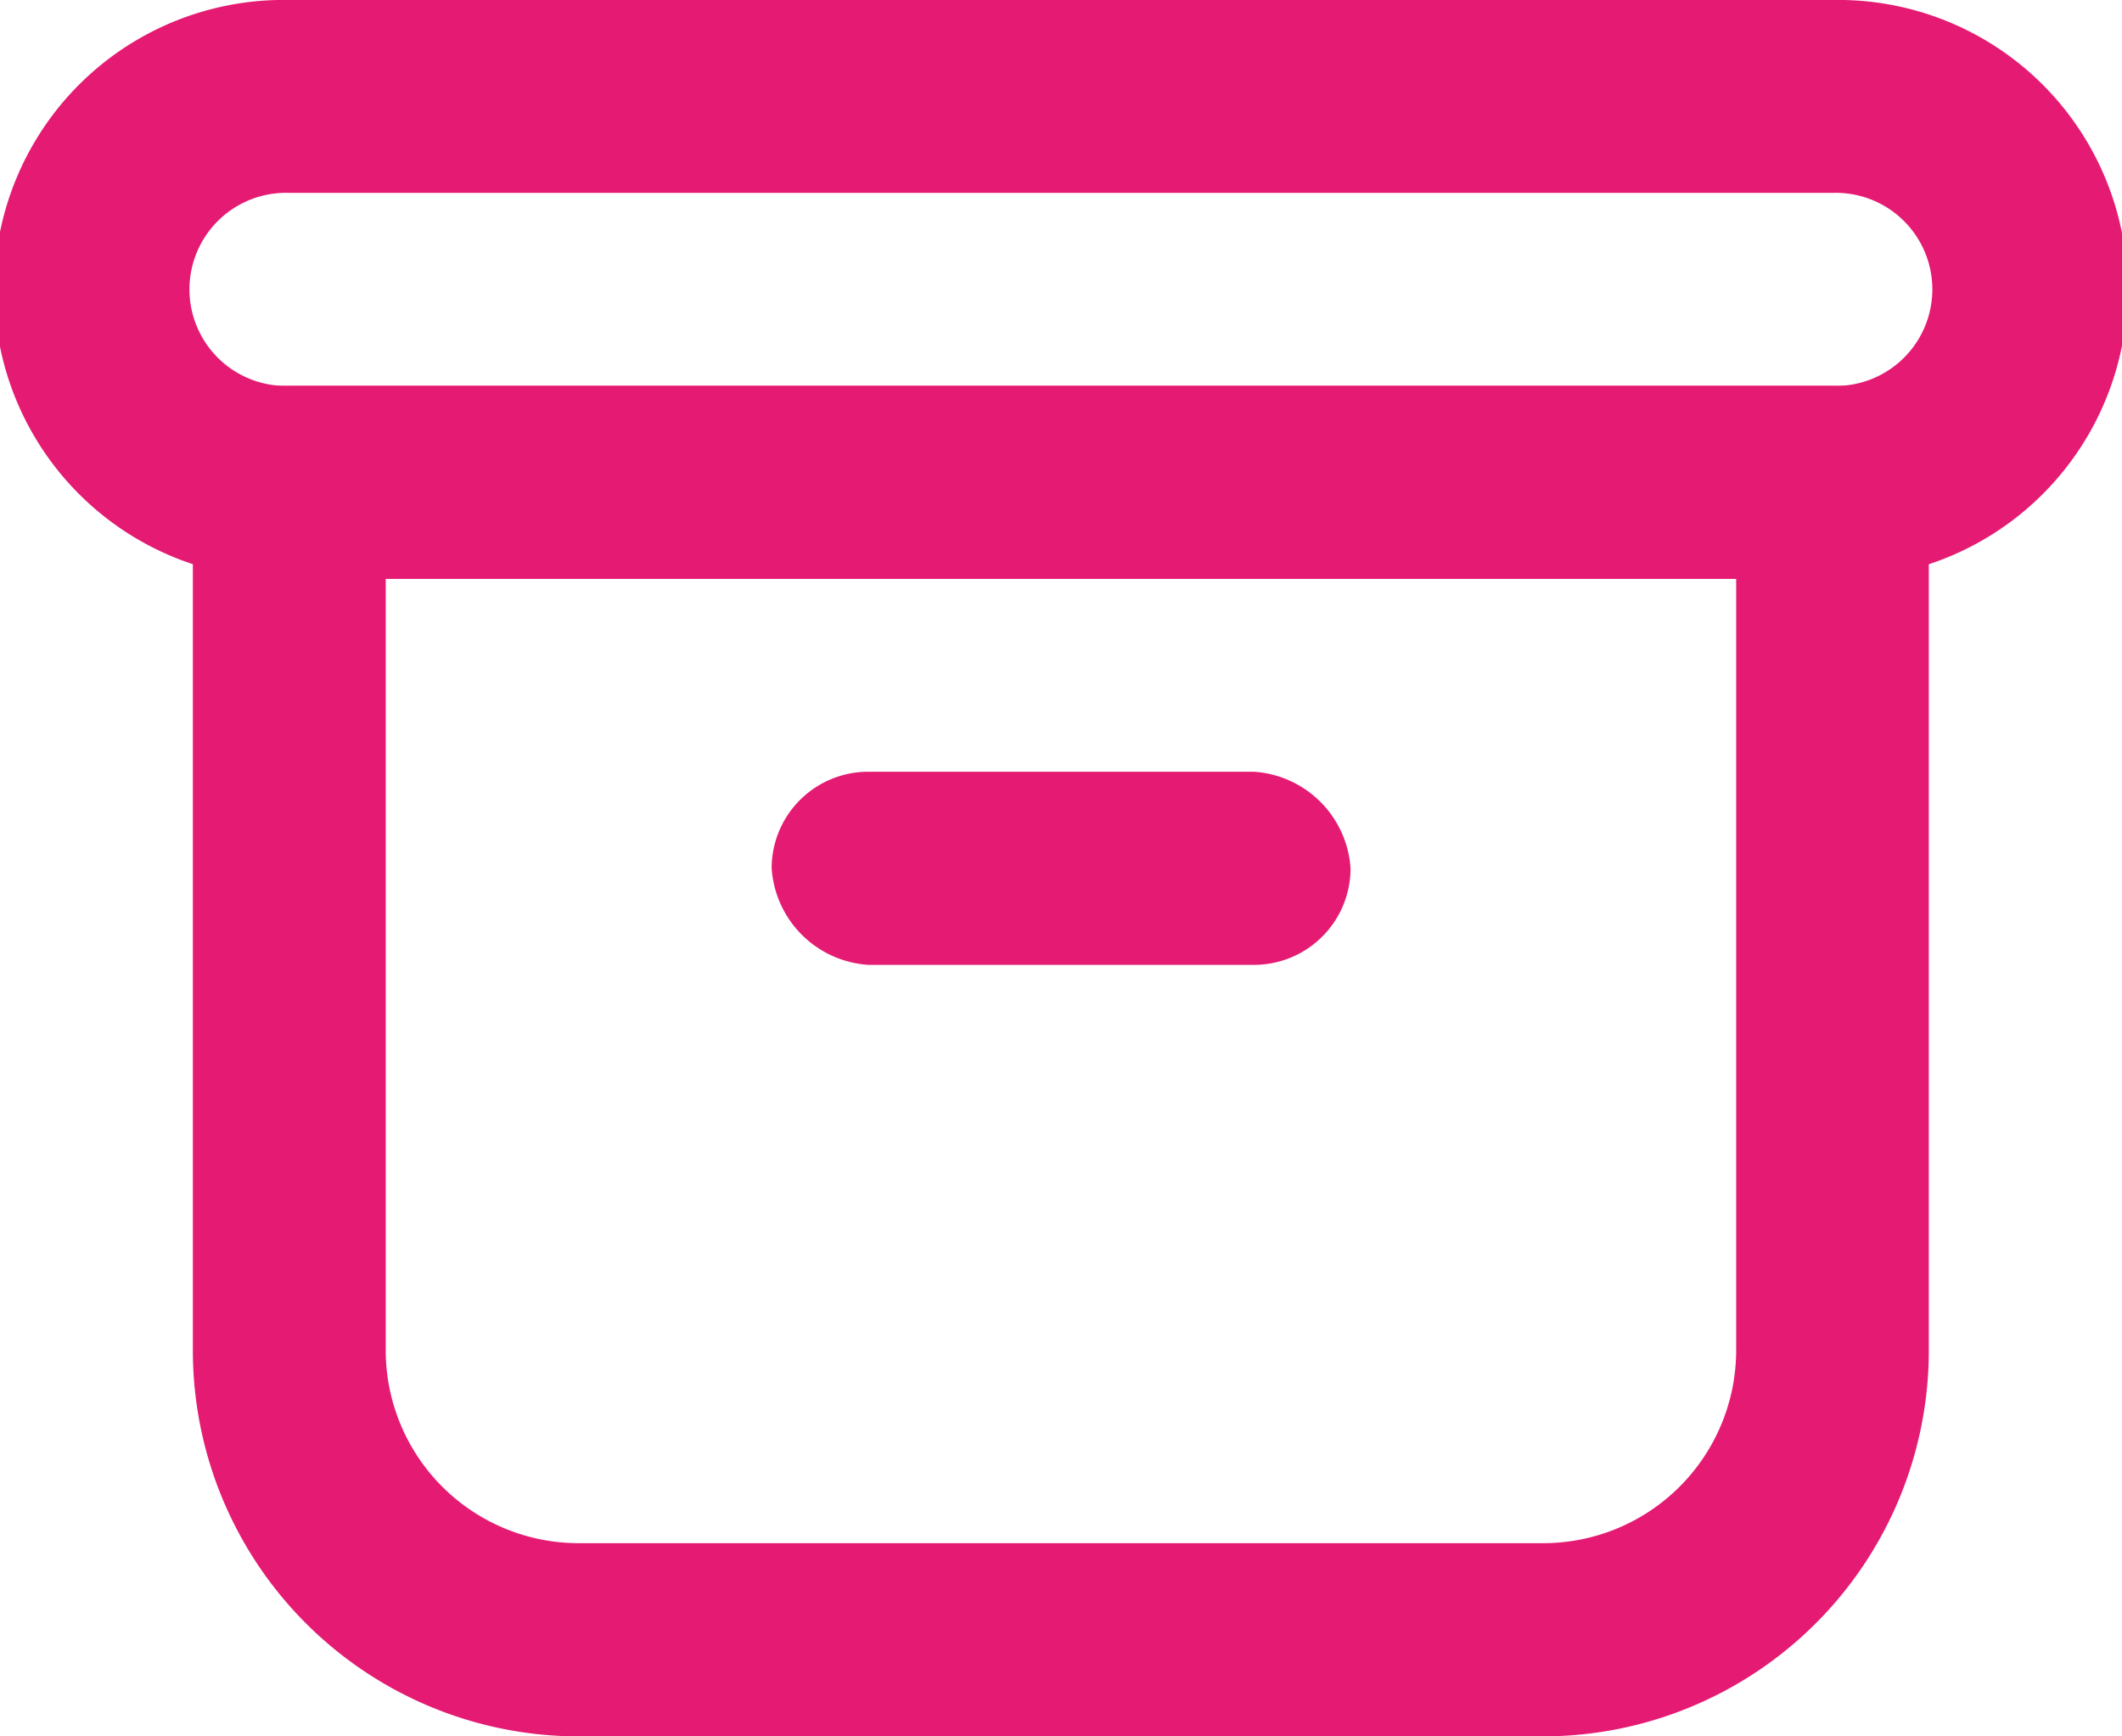
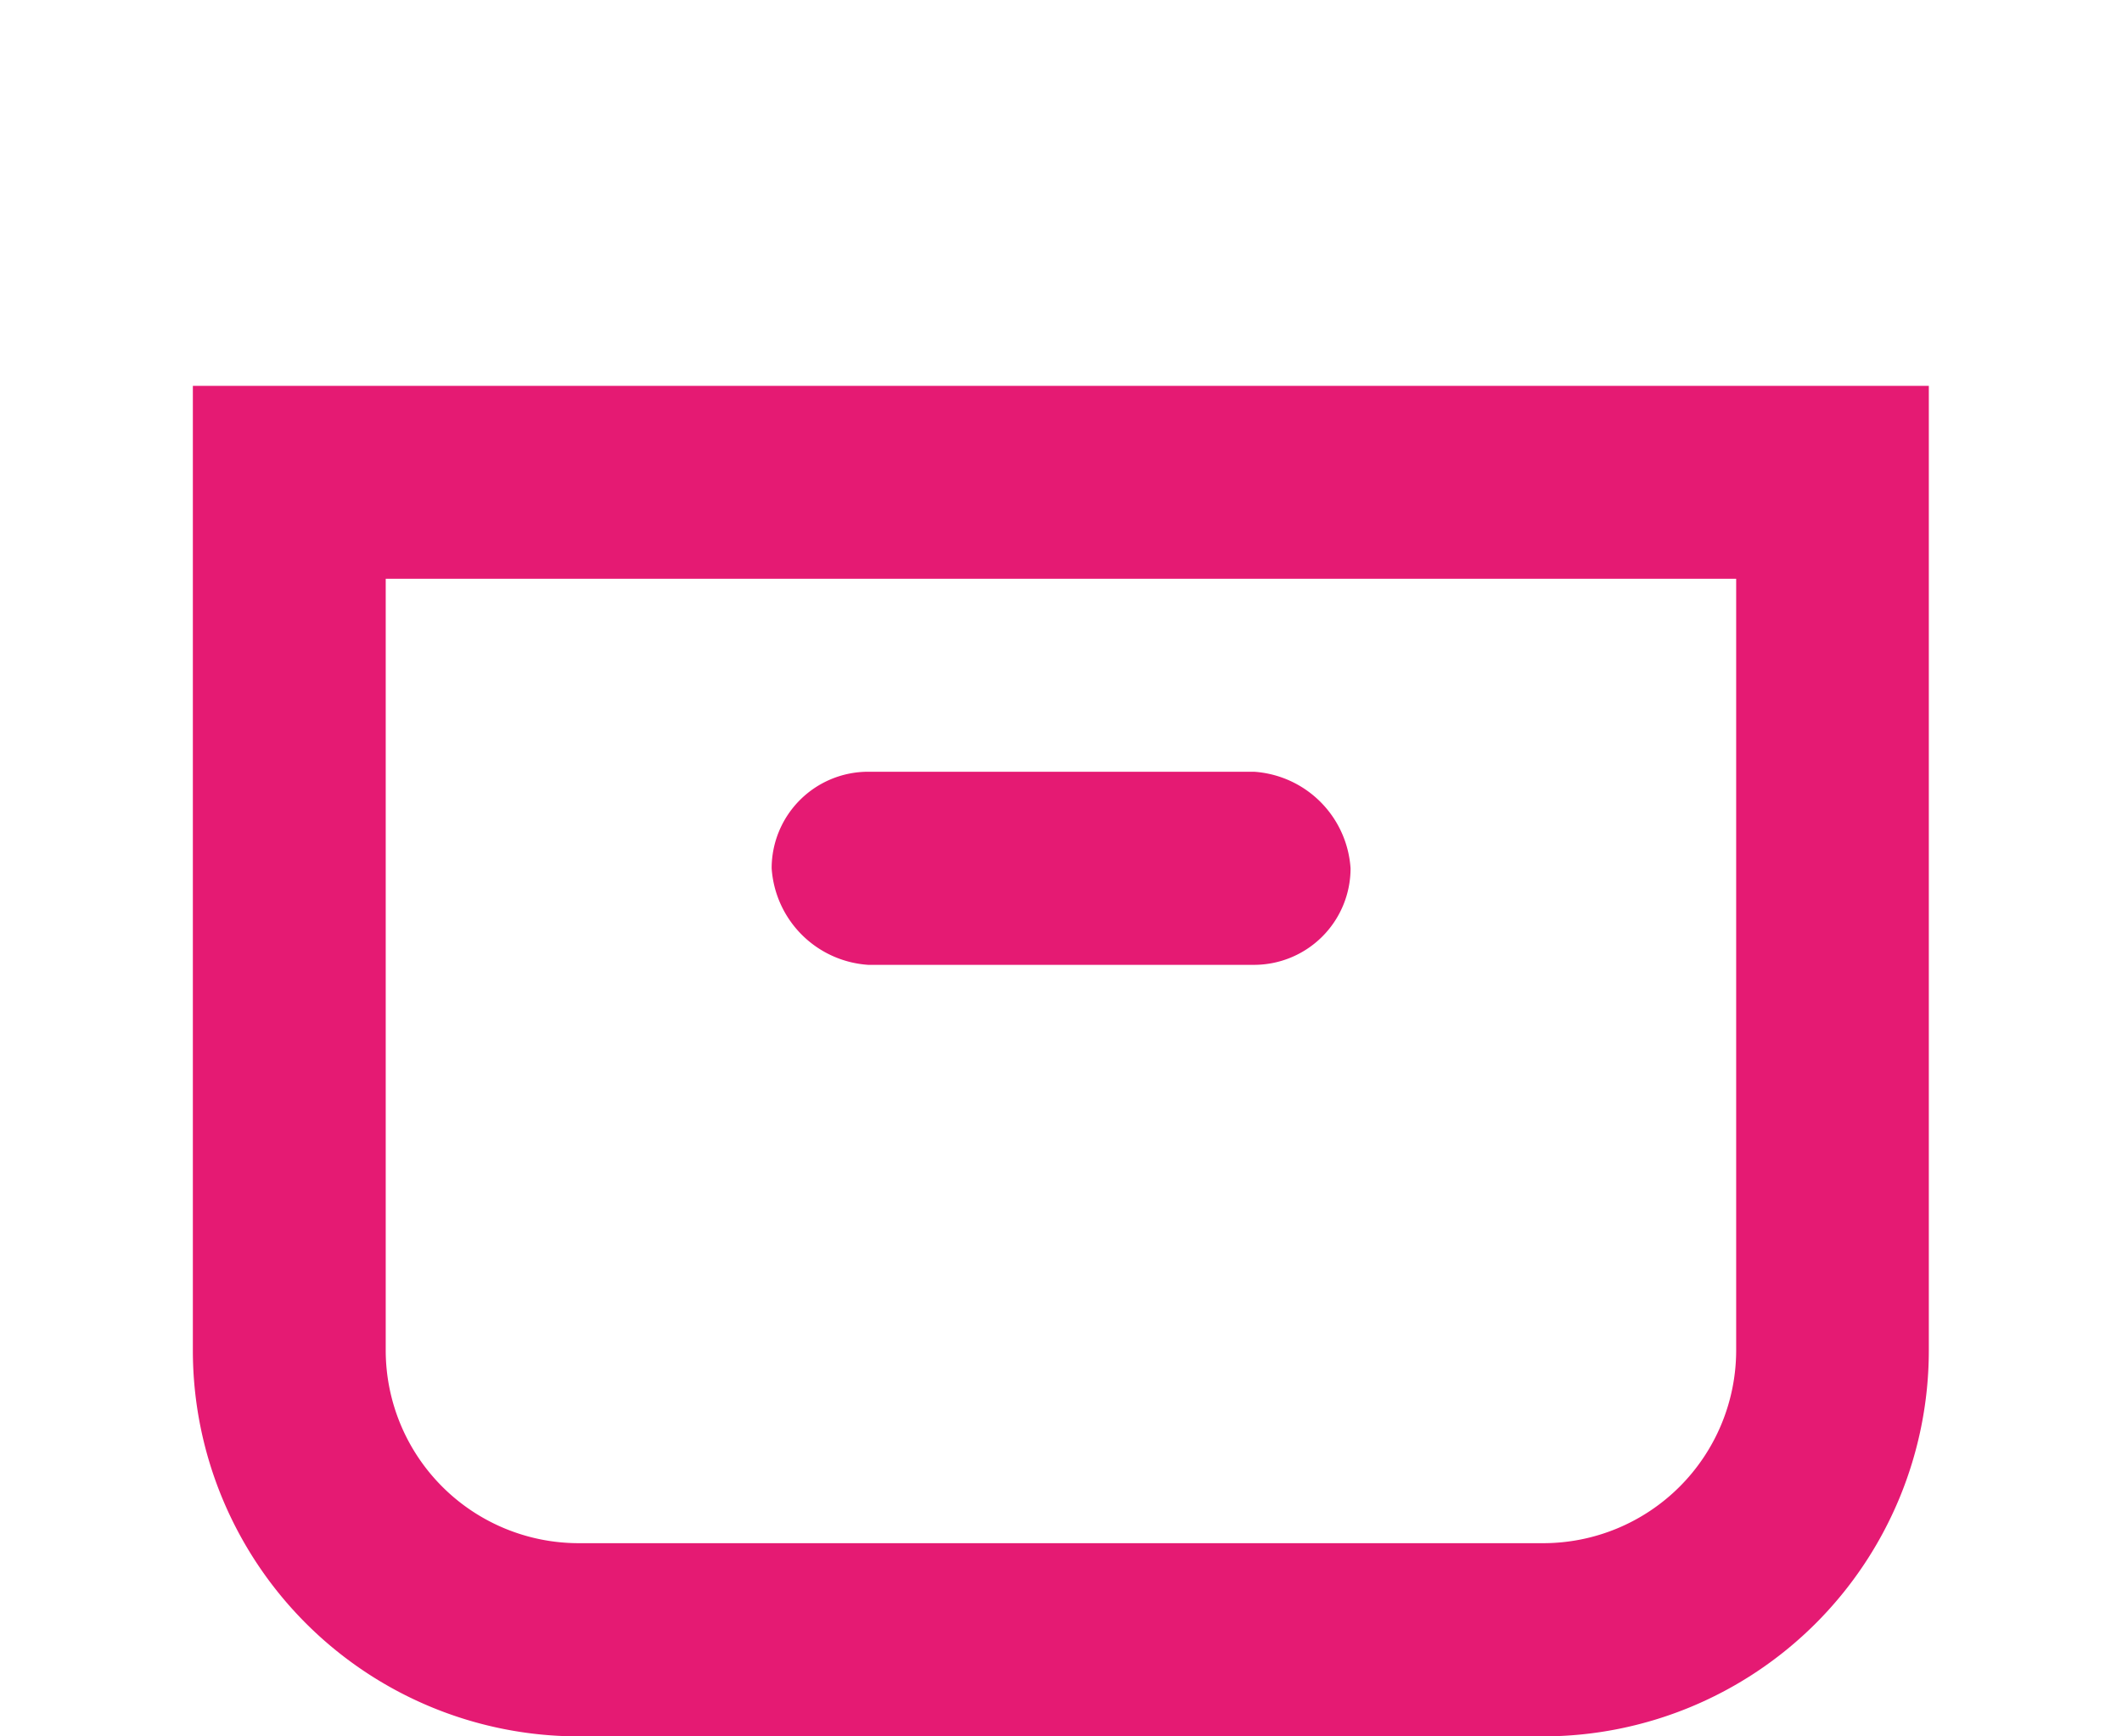
<svg xmlns="http://www.w3.org/2000/svg" id="np_archive_4568830_000000" width="20.047" height="16.402" viewBox="0 0 20.047 16.402">
  <path id="Path_1158" data-name="Path 1158" d="M38.412,45.832h3.645a.979.979,0,0,1,.912.912.912.912,0,0,1-.912.912H38.412a.979.979,0,0,1-.912-.912A.912.912,0,0,1,38.412,45.832Z" transform="translate(-30.21 -38.542)" fill="#e51a73" />
-   <path id="Path_1159" data-name="Path 1159" d="M21.481,17.967H6.9a2.734,2.734,0,1,1,0-5.467H21.481a2.734,2.734,0,1,1,0,5.467ZM6.9,14.322a.912.912,0,1,0,0,1.823H21.481a.912.912,0,1,0,0-1.823Z" transform="translate(-4.168 -12.5)" fill="#e51a73" />
  <path id="Path_1160" data-name="Path 1160" d="M25.257,41.925H16.145A3.646,3.646,0,0,1,12.5,38.28V29.168H28.9V38.28a3.646,3.646,0,0,1-3.645,3.645ZM14.322,30.99v7.29A1.823,1.823,0,0,0,16.145,40.1h9.112A1.823,1.823,0,0,0,27.08,38.28V30.99Z" transform="translate(-10.678 -25.523)" fill="#e51a73" />
</svg>